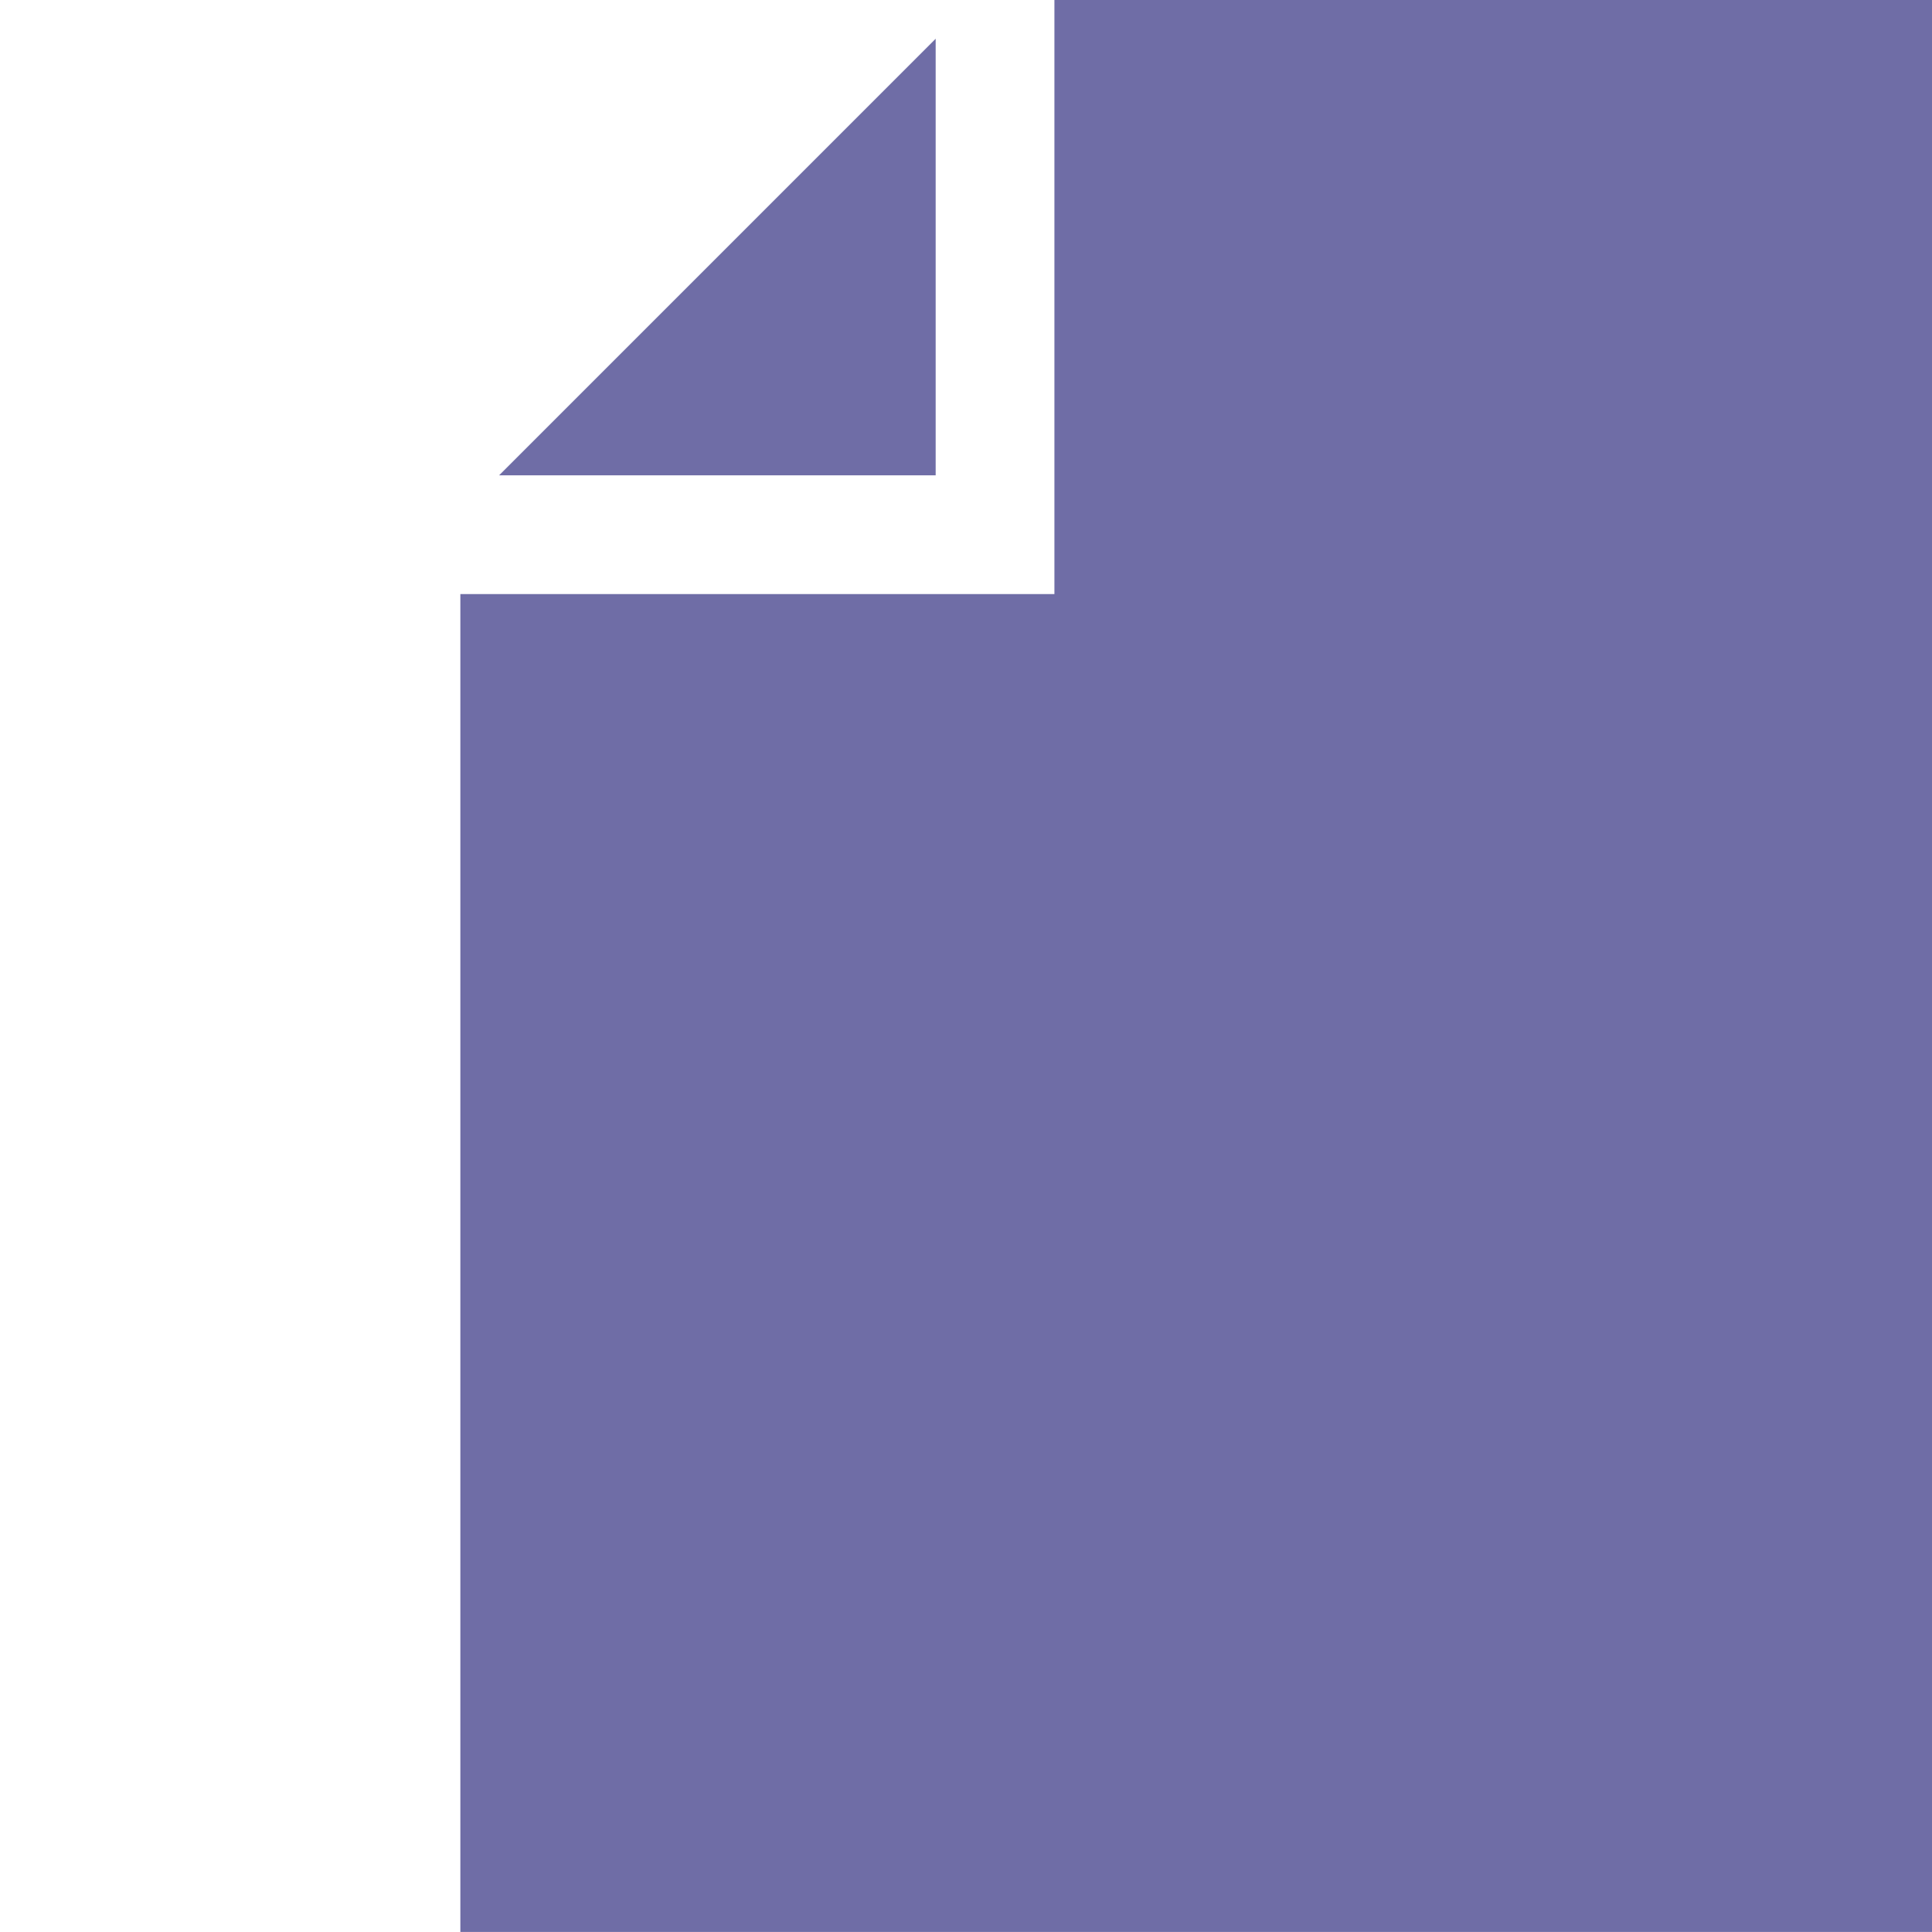
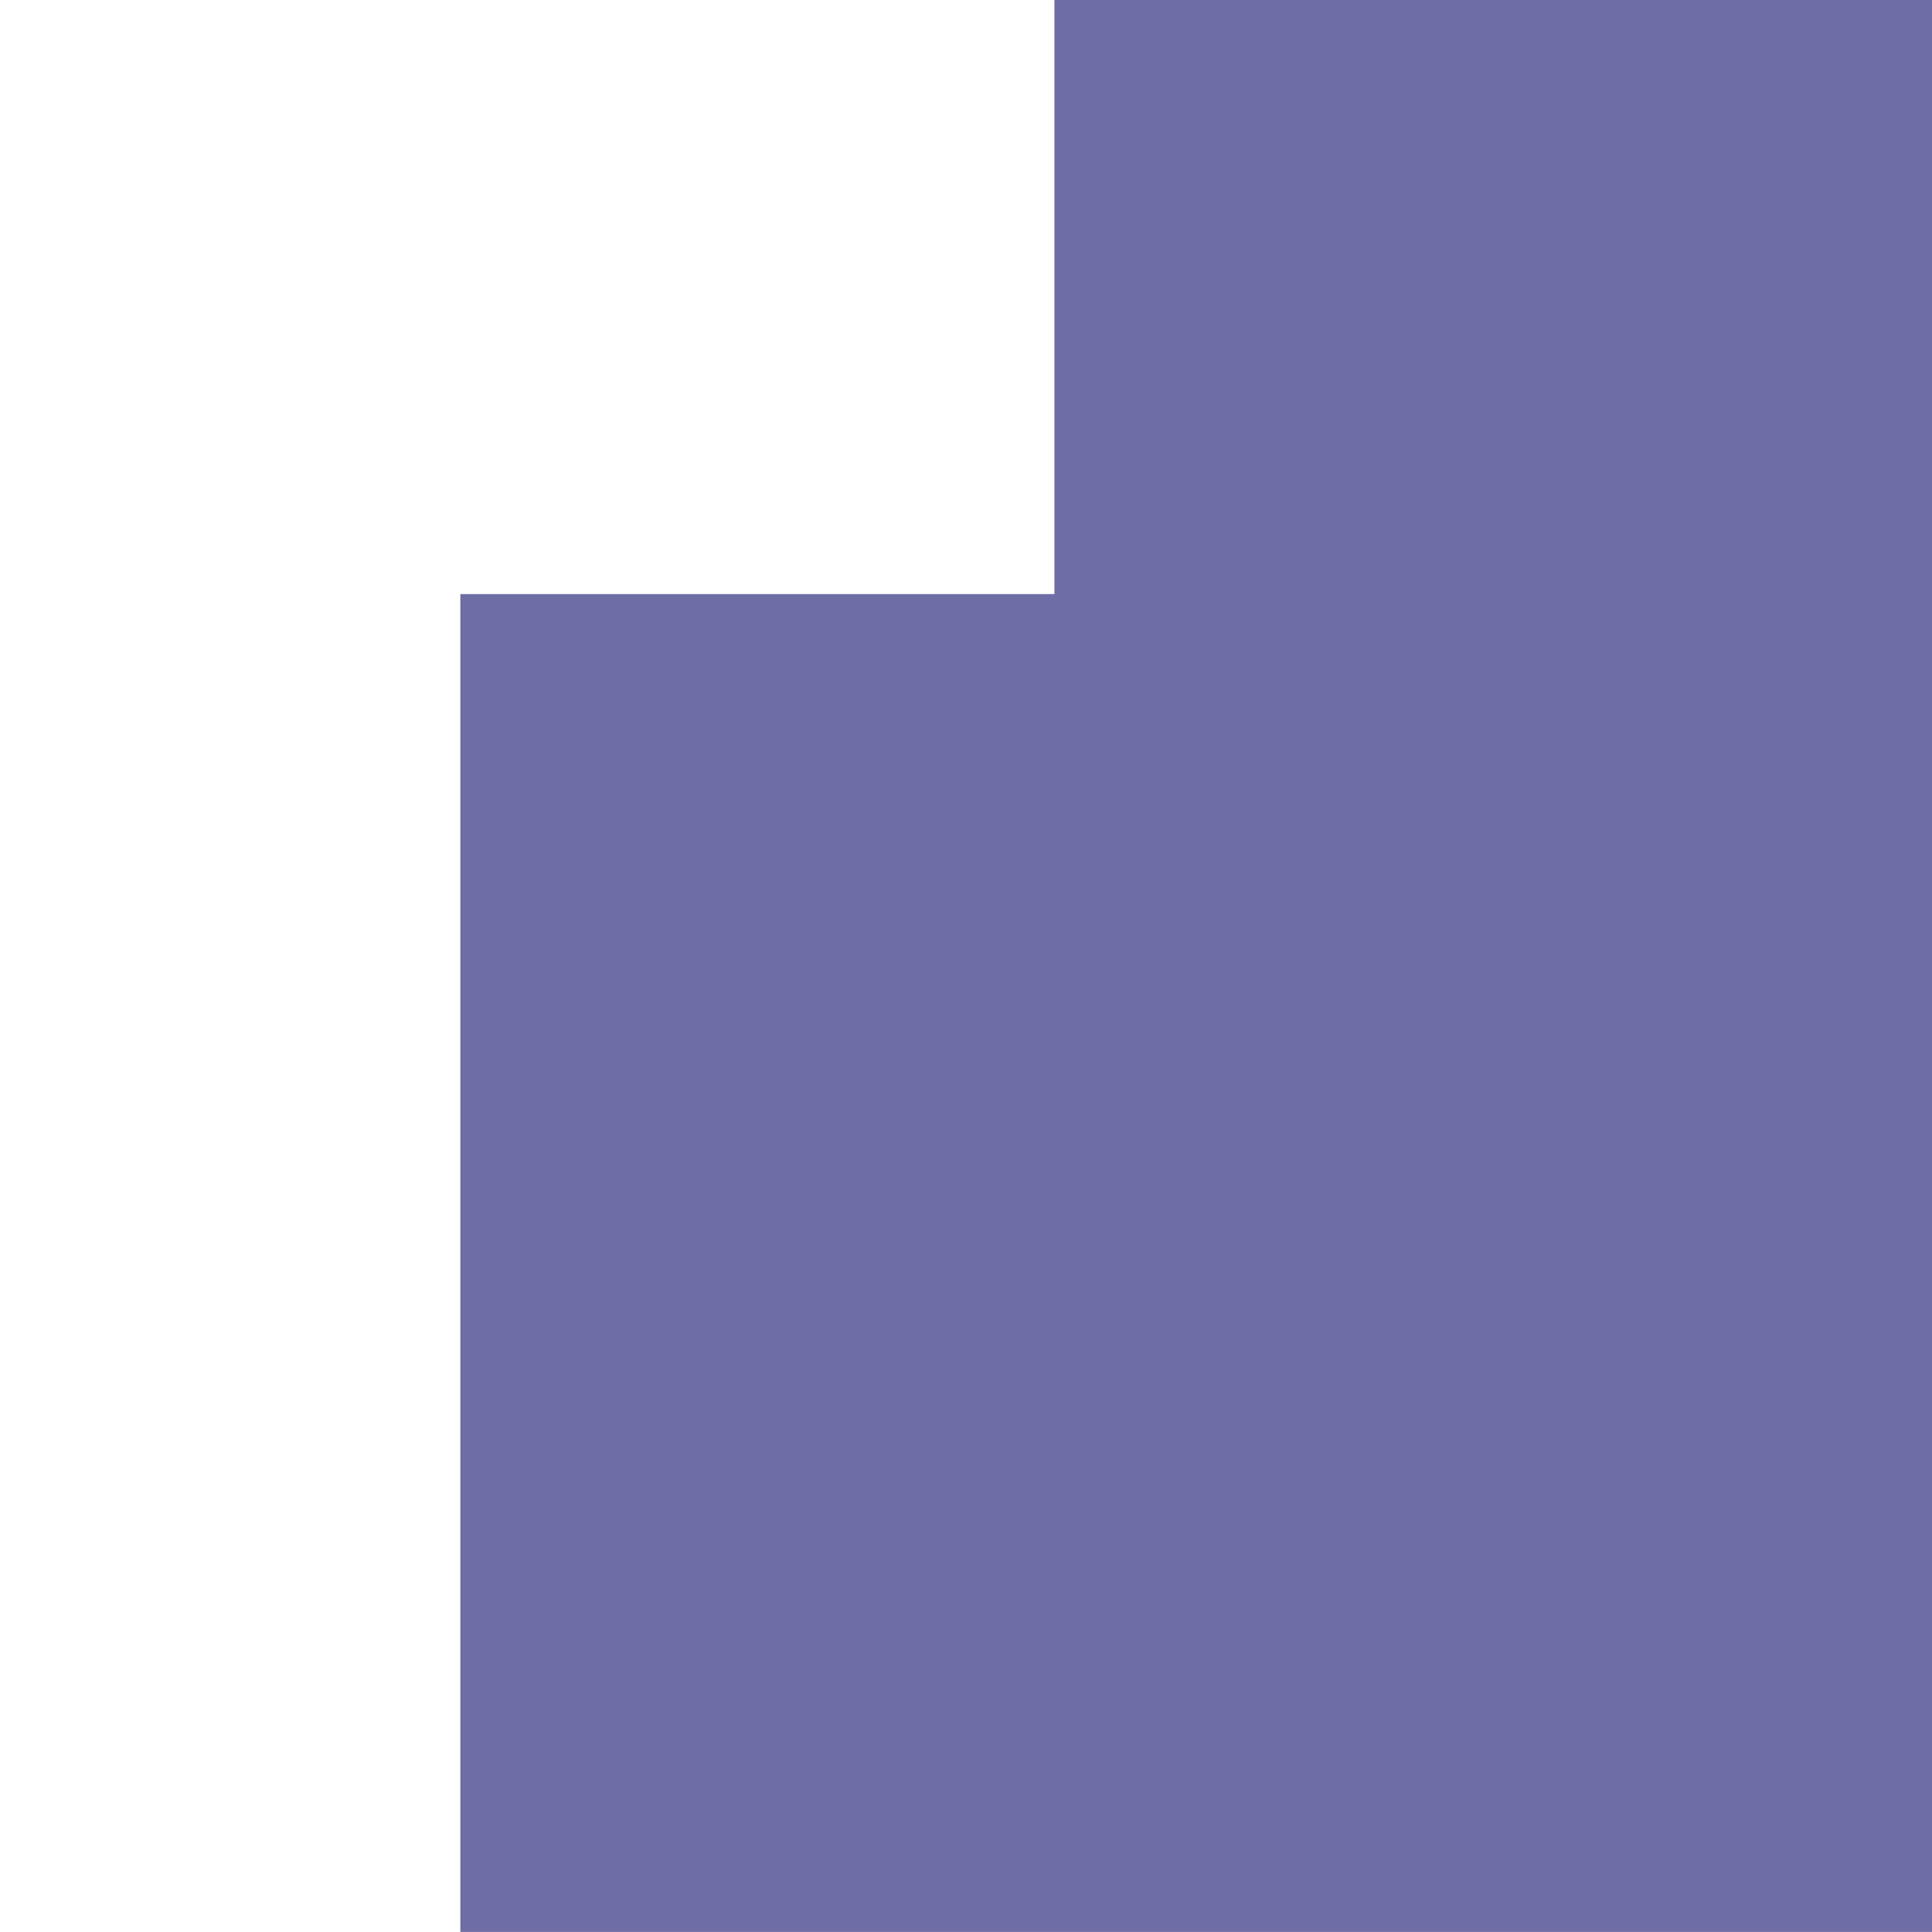
<svg xmlns="http://www.w3.org/2000/svg" viewBox="0 0 512.00 512.00" data-guides="{&quot;vertical&quot;:[],&quot;horizontal&quot;:[]}">
  <defs />
-   <path fill="#6f6da6" stroke="none" fill-opacity="1" stroke-width="1" stroke-opacity="1" color="rgb(51, 51, 51)" id="tSvg2dd984b4de" title="Path 5" d="M247.962 10.265C209.399 48.831 170.836 87.397 132.272 125.963C170.836 125.963 209.399 125.963 247.962 125.963C247.962 87.397 247.962 48.831 247.962 10.265Z" />
-   <path fill="#6f6da6" stroke="none" fill-opacity="1" stroke-width="1" stroke-opacity="1" color="rgb(51, 51, 51)" id="tSvg5ff57211bc" title="Path 6" d="M339.339 264.469C339.339 251.59 331.152 244.485 319.234 244.485C315.262 244.485 311.289 244.485 307.317 244.485C307.317 257.809 307.317 271.133 307.317 284.457C311.289 284.457 315.262 284.457 319.234 284.457C331.152 284.457 339.339 277.351 339.339 264.469Z" />
-   <path fill="#6f6da6" stroke="none" fill-opacity="1" stroke-width="1" stroke-opacity="1" color="rgb(51, 51, 51)" id="tSvg5b670889b" title="Path 7" d="M228.224 244.242C224.772 244.242 221.321 244.242 217.869 244.242C217.869 250.824 217.869 257.406 217.869 263.988C221.321 263.988 224.772 263.988 228.224 263.988C236.048 263.988 239.779 260.258 239.779 254.117C239.779 247.977 236.048 244.242 228.224 244.242Z" />
  <path fill="#6f6da6" stroke="none" fill-opacity="1" stroke-width="1" stroke-opacity="1" color="rgb(51, 51, 51)" id="tSvg48a8228f6d" title="Path 8" d="M121.999 157.435C121.999 275.621 121.999 393.807 121.999 511.992C252.002 511.992 382.005 511.992 512.009 511.992C512.009 341.328 512.009 170.664 512.009 0C434.483 0 356.956 0 279.43 0C279.43 52.478 279.43 104.957 279.43 157.435C226.953 157.435 174.476 157.435 121.999 157.435ZM230.029 285.898C225.975 285.898 221.922 285.898 217.869 285.898C217.869 292.8 217.869 299.702 217.869 306.605C208.398 306.605 198.926 306.605 189.455 306.605C189.455 278.514 189.455 250.423 189.455 222.333C202.98 222.333 216.504 222.333 230.029 222.333C253.505 222.333 268.43 234.614 268.43 254.117C268.434 273.621 253.505 285.898 230.029 285.898ZM379.546 222.333C402.379 222.333 425.212 222.333 448.045 222.333C448.045 229.476 448.045 236.619 448.045 243.762C434.682 243.762 421.319 243.762 407.956 243.762C407.956 248.578 407.956 253.395 407.956 258.211C419.674 258.211 431.393 258.211 443.111 258.211C443.111 265.354 443.111 272.497 443.111 279.64C431.393 279.64 419.674 279.64 407.956 279.64C407.956 288.63 407.956 297.619 407.956 306.609C398.486 306.609 389.016 306.609 379.546 306.609C379.546 278.517 379.546 250.425 379.546 222.333ZM320.437 222.333C348.609 222.333 367.991 238.344 367.991 264.469C367.991 290.593 348.609 306.609 320.437 306.609C306.593 306.609 292.748 306.609 278.903 306.609C278.903 278.518 278.903 250.427 278.903 222.337C292.748 222.337 306.593 222.337 320.437 222.333ZM475.5 314.008C475.5 314.008 167.5 318.008 167.5 318.008M177.5 208.008C177.5 208.008 169.5 326.008 169.5 326.008C169.5 326.008 493.5 315.508 493.5 315.508C493.5 315.508 480 192.008 480 192.008" />
</svg>